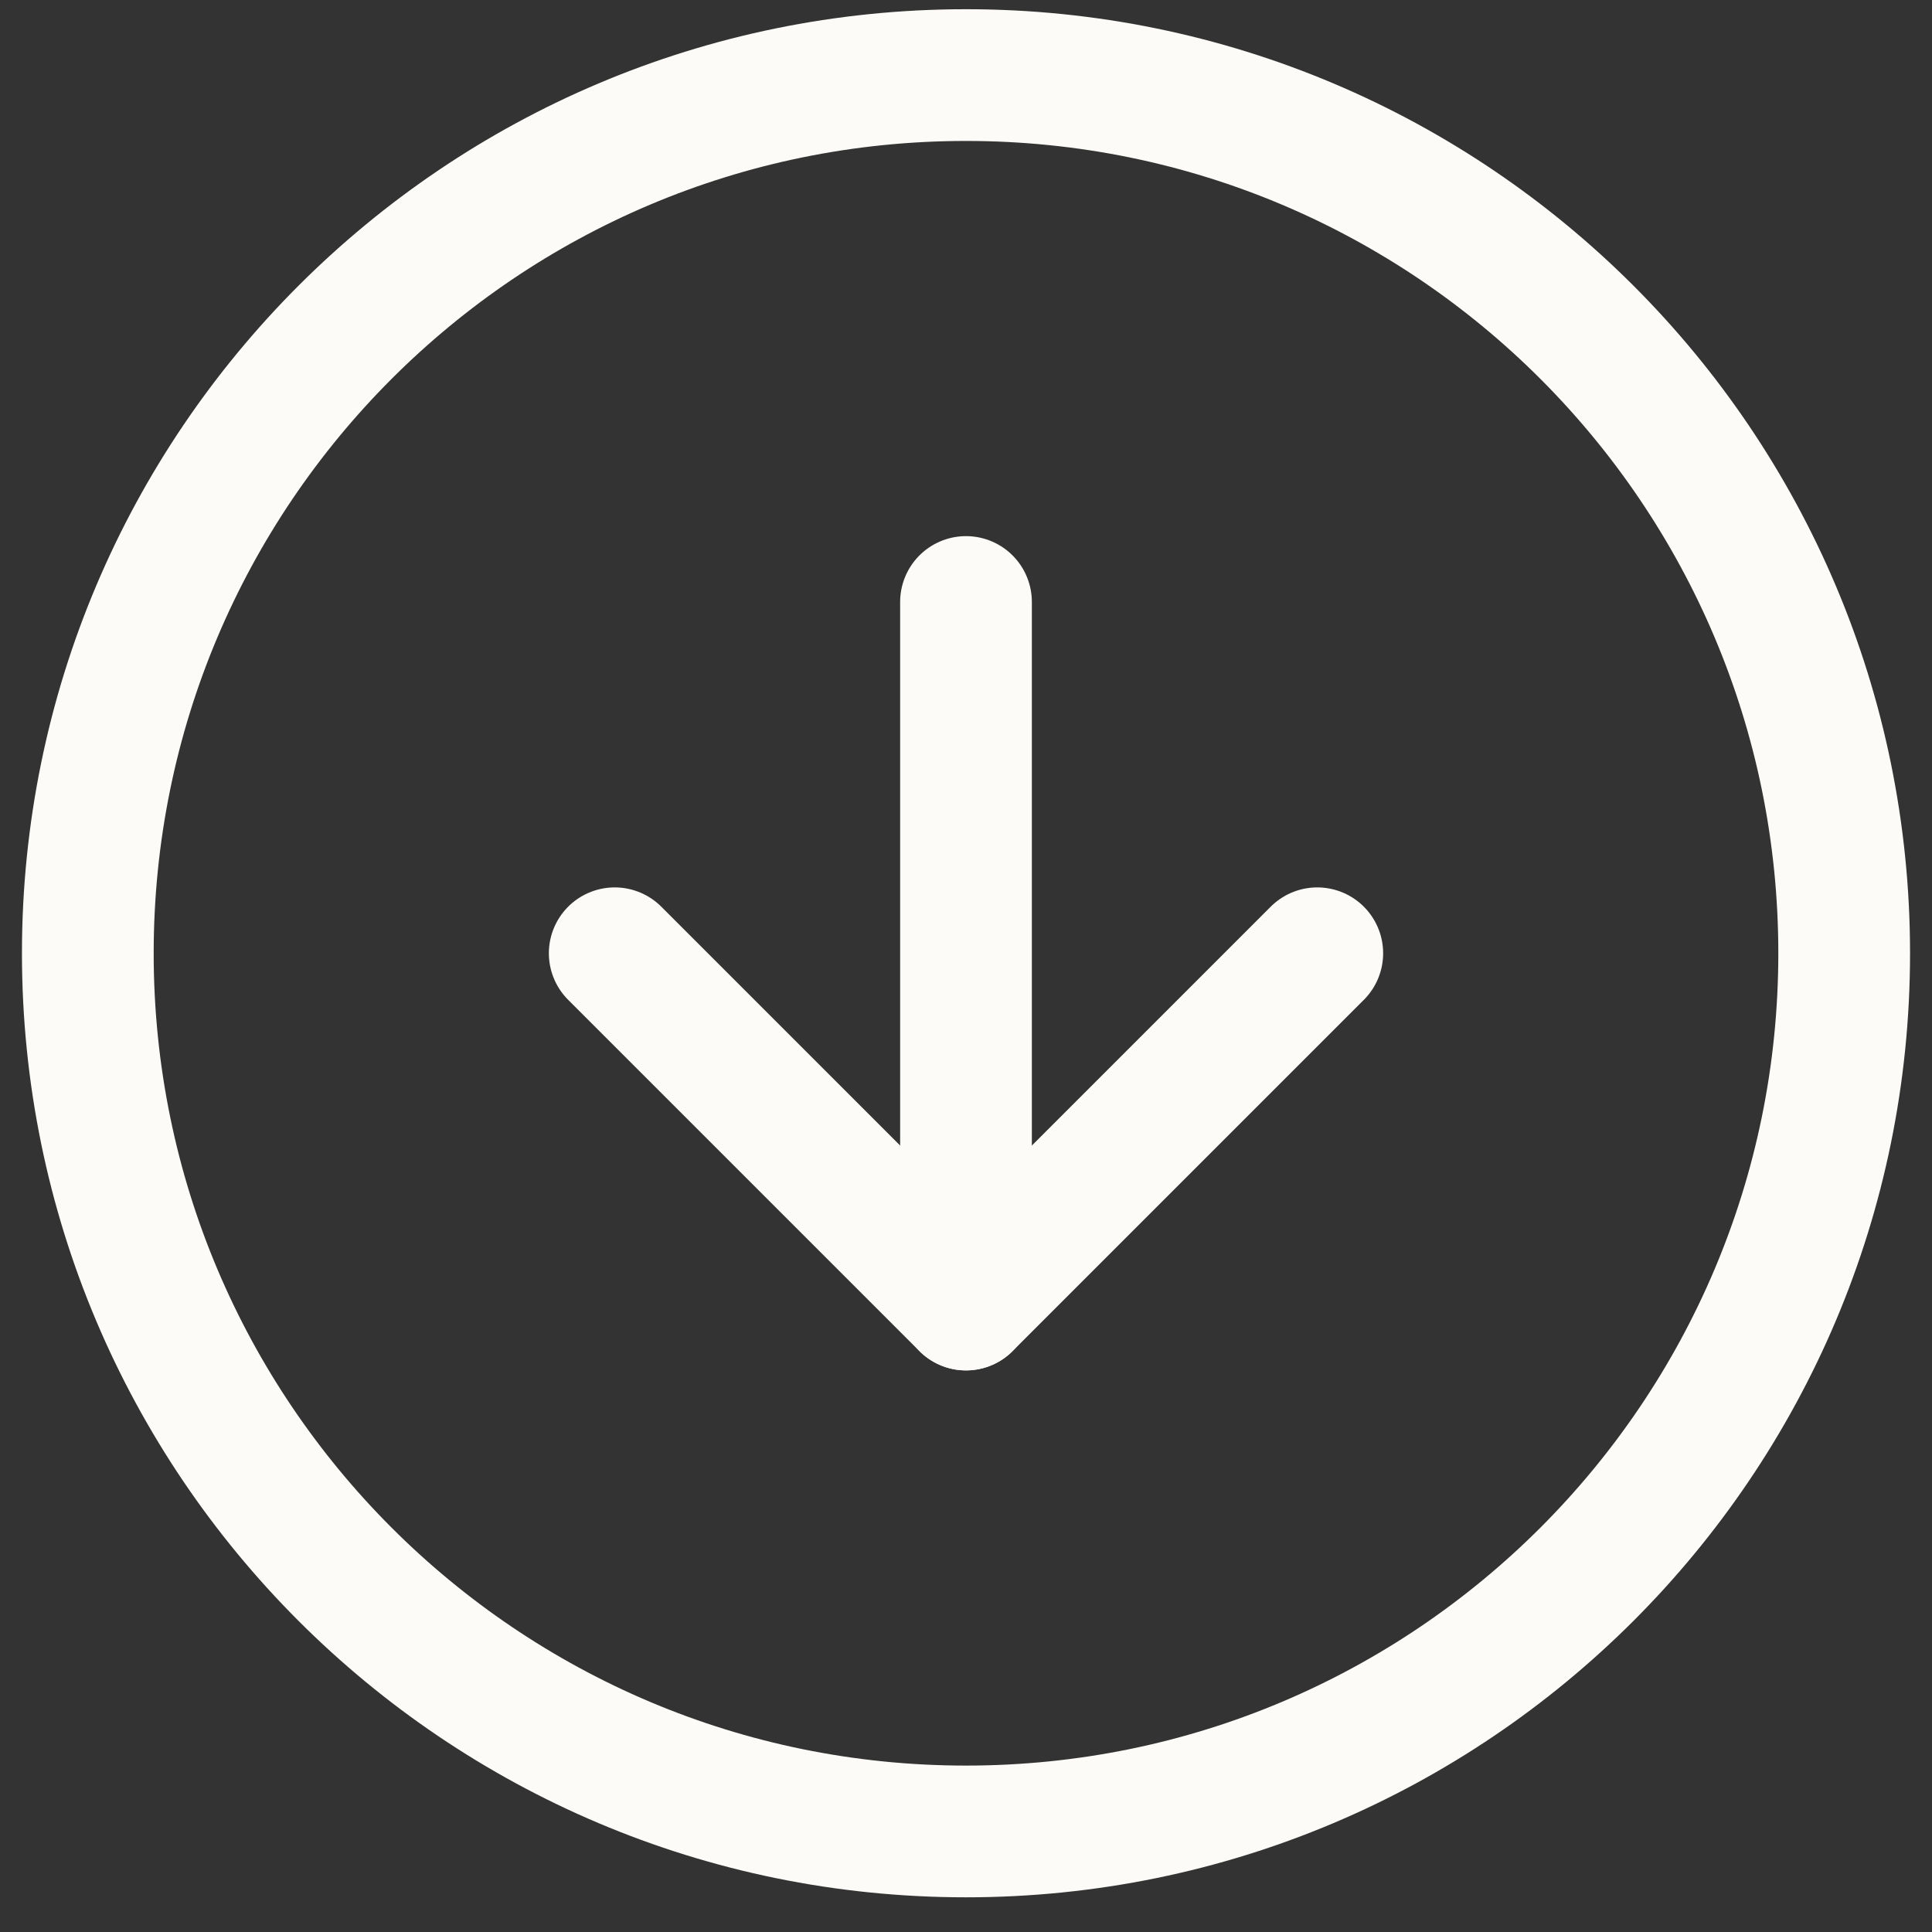
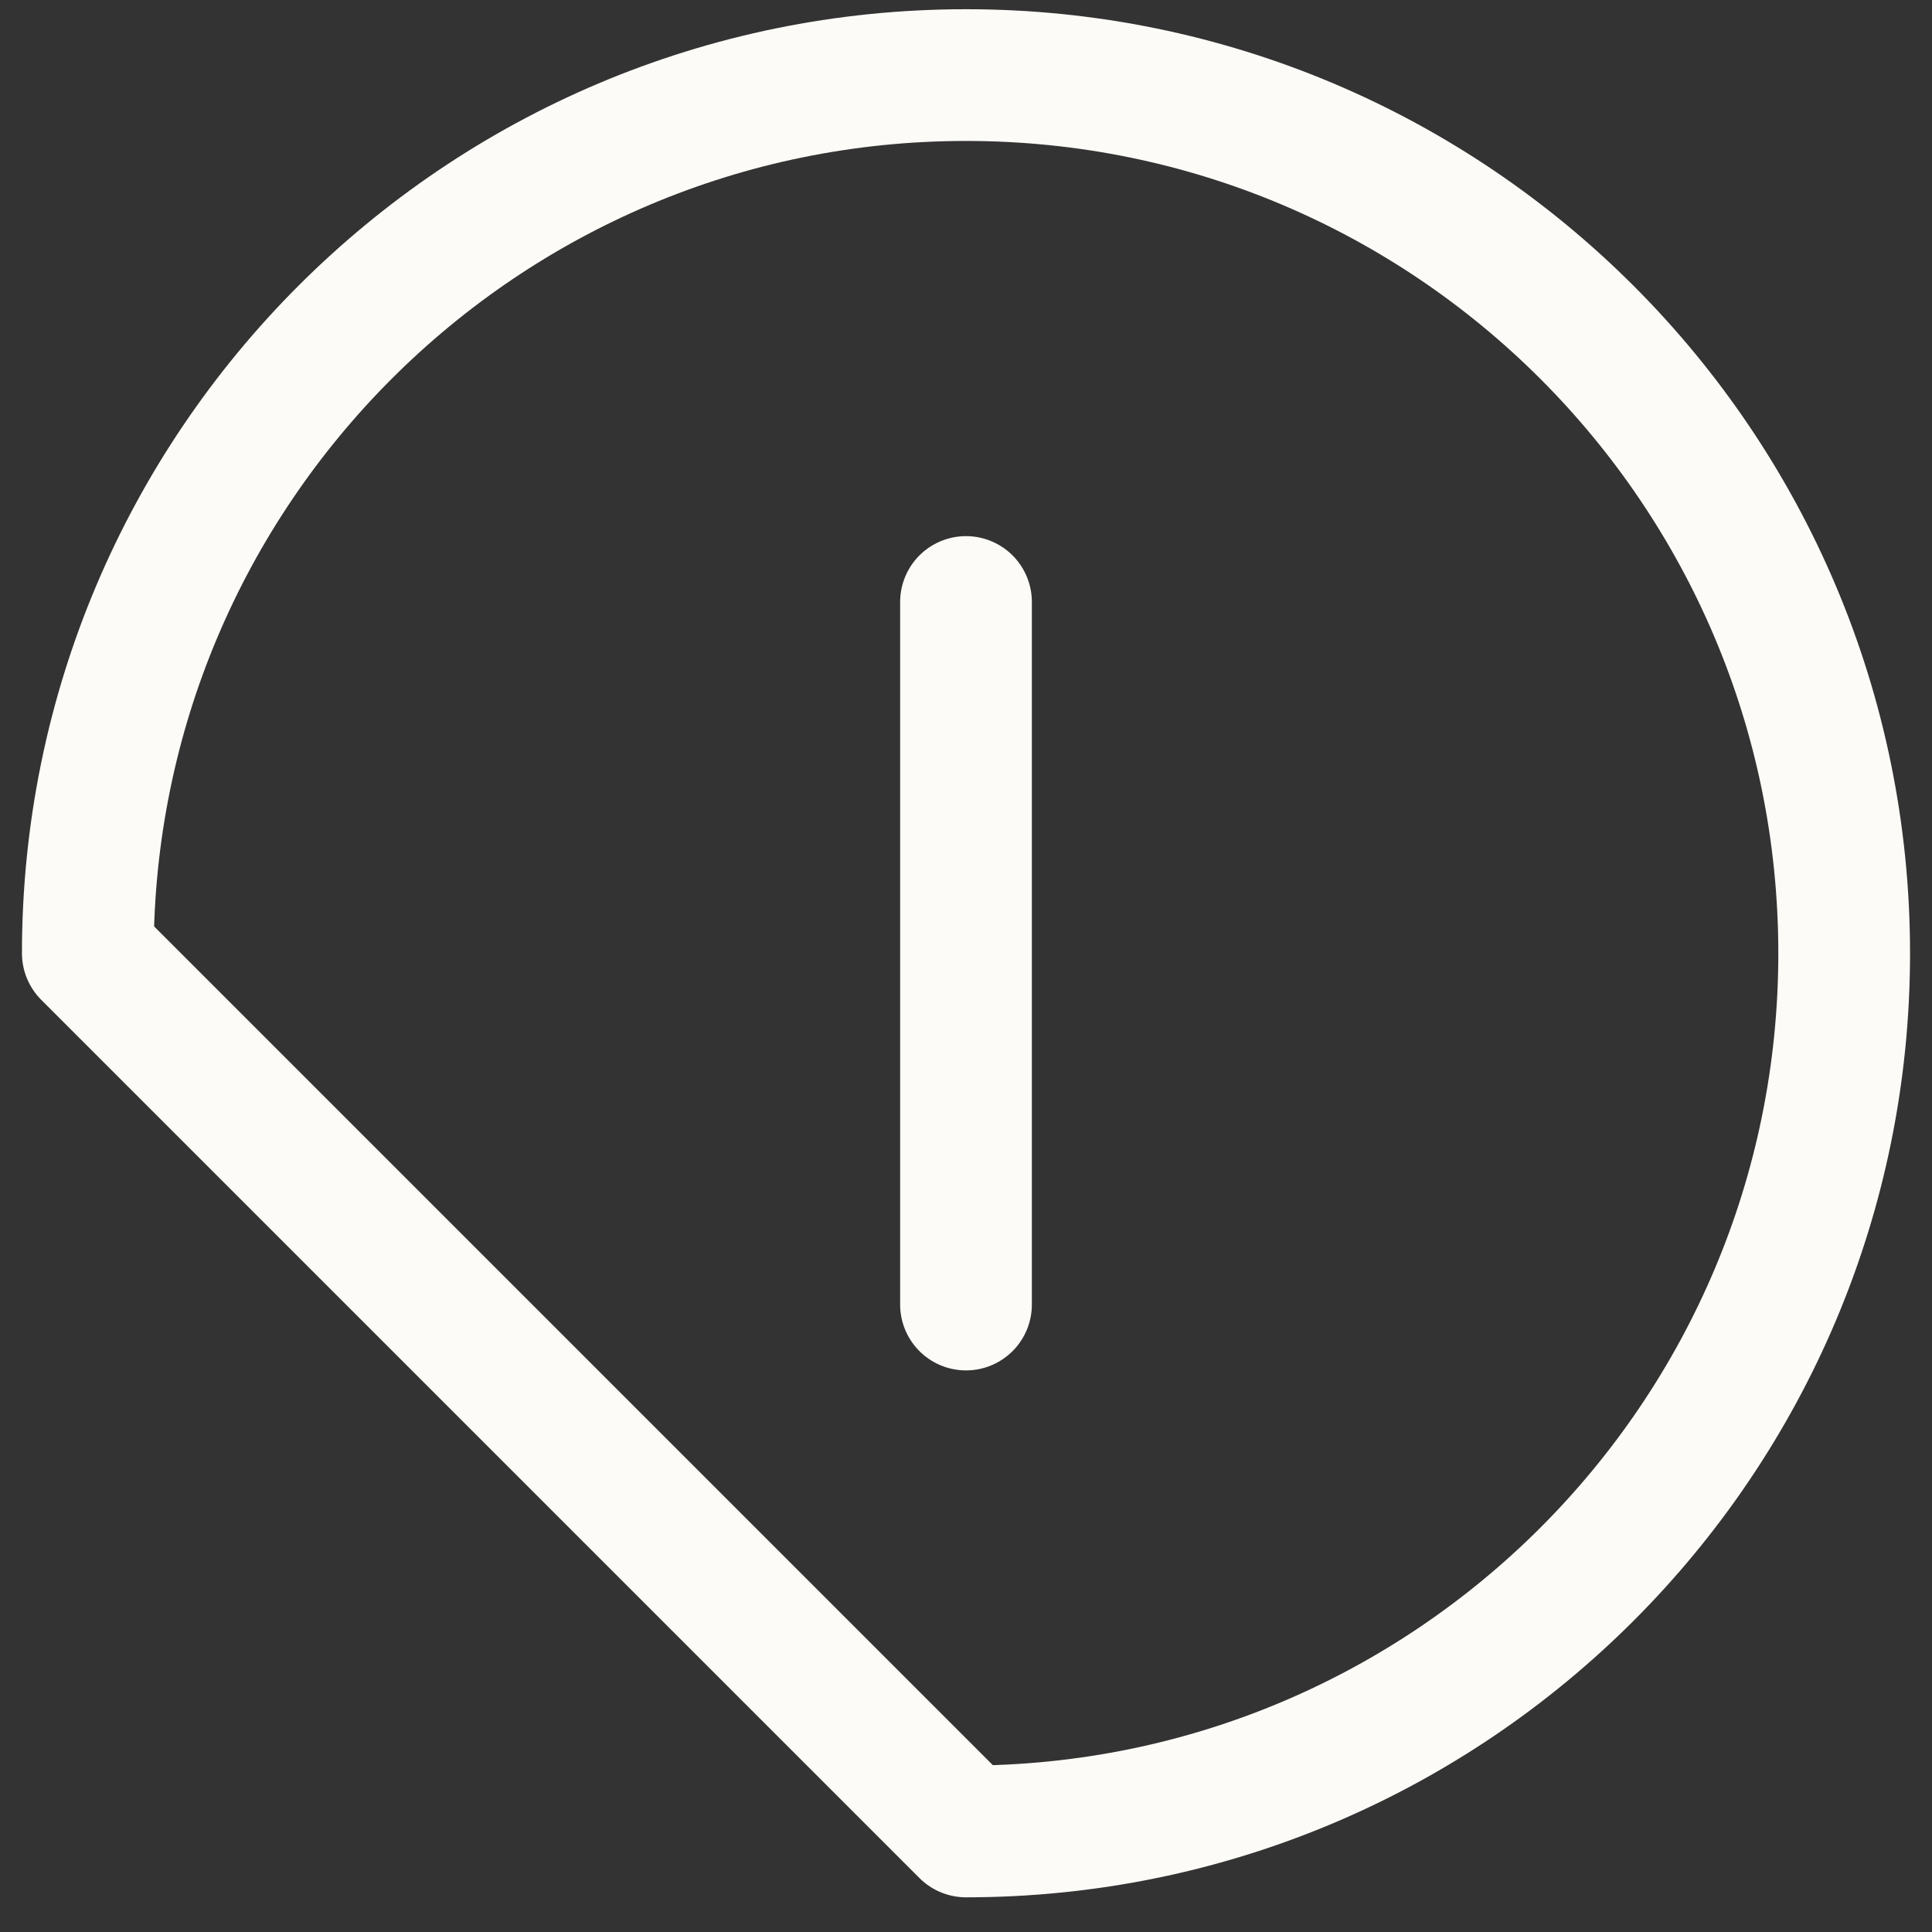
<svg xmlns="http://www.w3.org/2000/svg" width="22" height="22" viewBox="0 0 22 22" fill="none">
  <rect x="0" y="0" width="22" height="22" fill="#333333" stroke="none" />
-   <path d="M11 20.855C16.523 20.855 21 16.378 21 10.855C21 5.333 16.523 0.855 11 0.855C5.477 0.855 1 5.333 1 10.855C1 16.378 5.477 20.855 11 20.855Z" stroke="#FCFBF7" stroke-width="1.5" stroke-linecap="round" stroke-linejoin="round" />
+   <path d="M11 20.855C16.523 20.855 21 16.378 21 10.855C21 5.333 16.523 0.855 11 0.855C5.477 0.855 1 5.333 1 10.855Z" stroke="#FCFBF7" stroke-width="1.5" stroke-linecap="round" stroke-linejoin="round" />
  <path d="M11 6.855V14.855" stroke="#FCFBF7" stroke-width="1.5" stroke-linecap="round" stroke-linejoin="round" />
-   <path d="M7 10.855L11 14.855L15 10.855" stroke="#FCFBF7" stroke-width="1.5" stroke-linecap="round" stroke-linejoin="round" />
</svg>